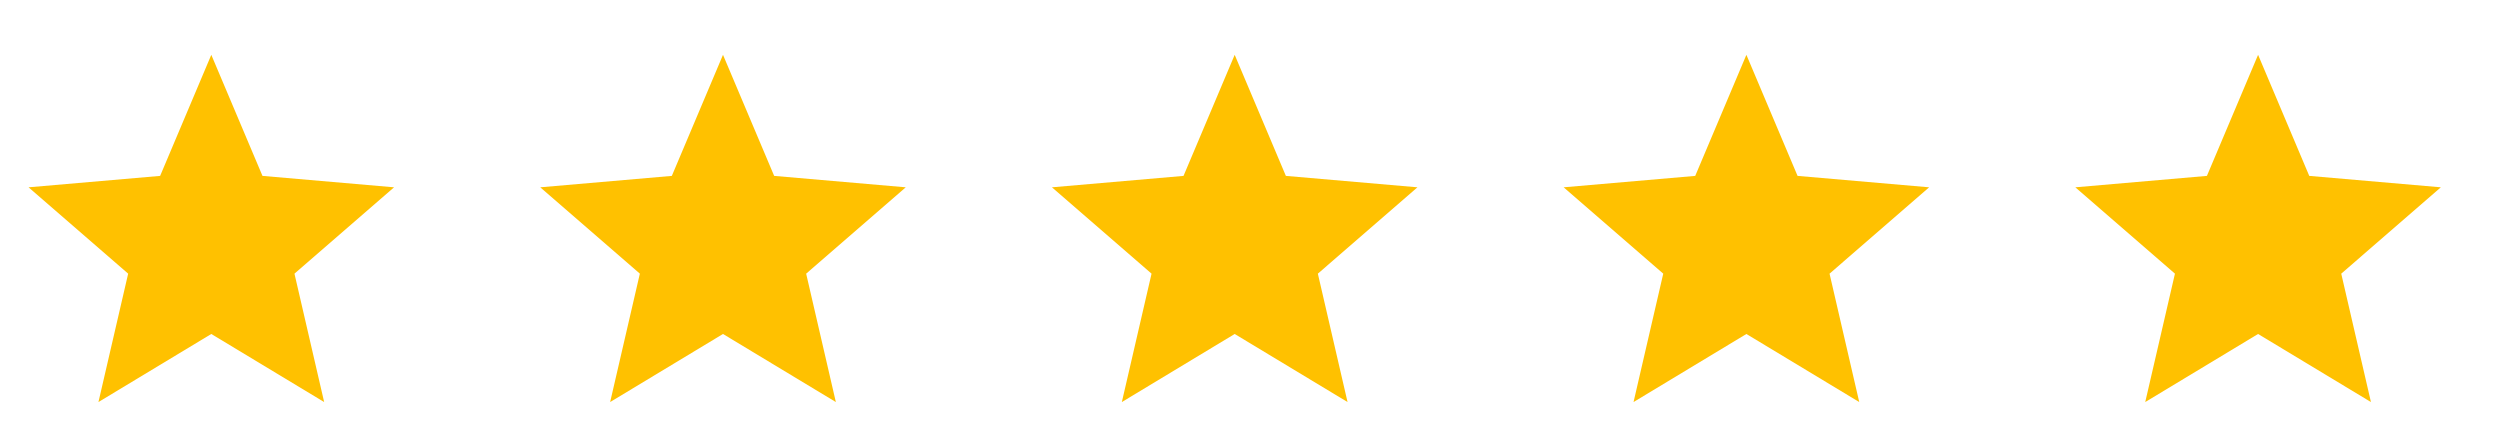
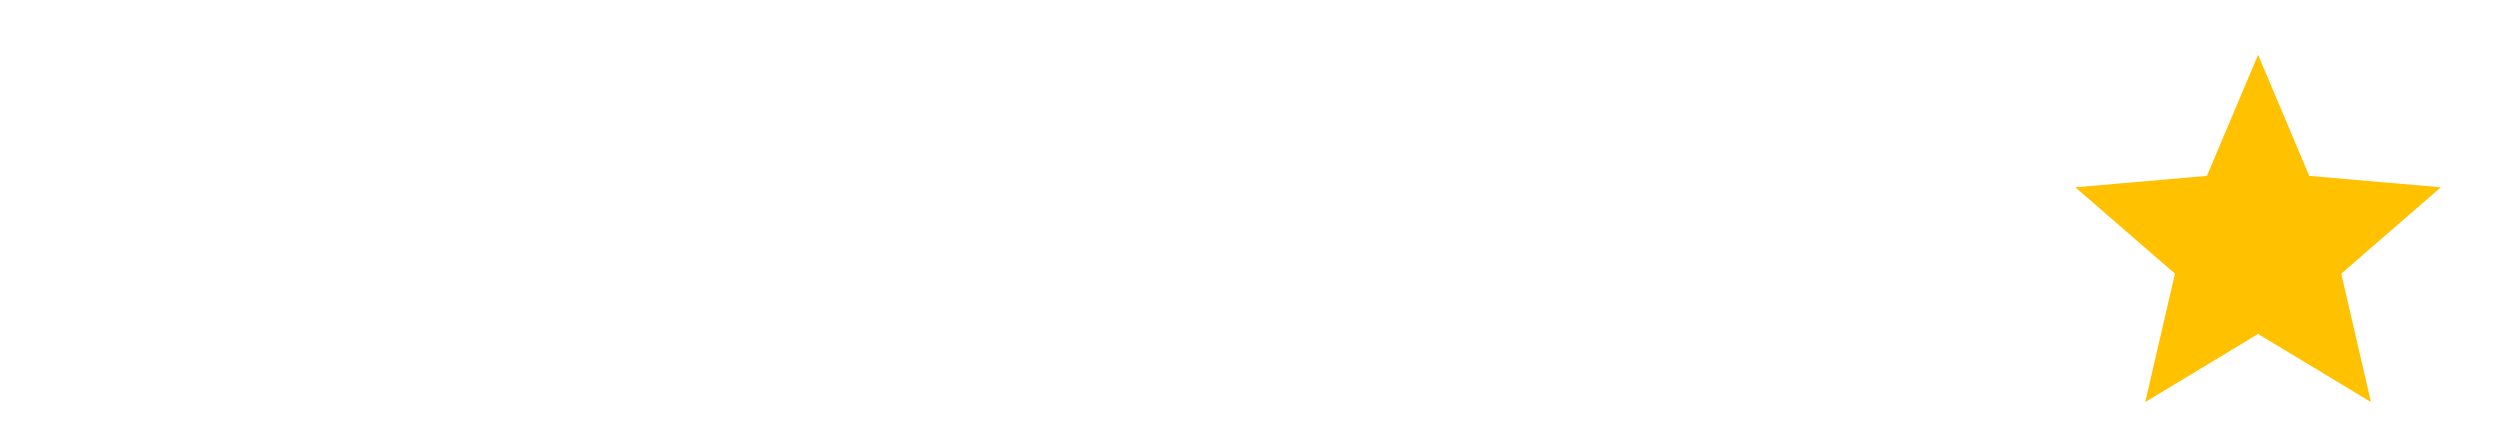
<svg xmlns="http://www.w3.org/2000/svg" width="171" height="30" viewBox="0 0 171 30" fill="none">
  <path d="M146.734 27.5L148.766 18.719L141.953 12.812L150.953 12.031L154.453 3.75L157.953 12.031L166.953 12.812L160.141 18.719L162.172 27.5L154.453 22.844L146.734 27.5Z" fill="#FFC100" />
-   <path d="M111.734 27.5L113.766 18.719L106.953 12.812L115.953 12.031L119.453 3.75L122.953 12.031L131.953 12.812L125.141 18.719L127.172 27.5L119.453 22.844L111.734 27.5Z" fill="#FFC100" />
-   <path d="M76.734 27.5L78.766 18.719L71.953 12.812L80.953 12.031L84.453 3.75L87.953 12.031L96.953 12.812L90.141 18.719L92.172 27.5L84.453 22.844L76.734 27.5Z" fill="#FFC100" />
-   <path d="M41.734 27.5L43.766 18.719L36.953 12.812L45.953 12.031L49.453 3.75L52.953 12.031L61.953 12.812L55.141 18.719L57.172 27.5L49.453 22.844L41.734 27.5Z" fill="#FFC100" />
-   <path d="M6.734 27.5L8.766 18.719L1.953 12.812L10.953 12.031L14.453 3.75L17.953 12.031L26.953 12.812L20.141 18.719L22.172 27.5L14.453 22.844L6.734 27.5Z" fill="#FFC100" />
</svg>